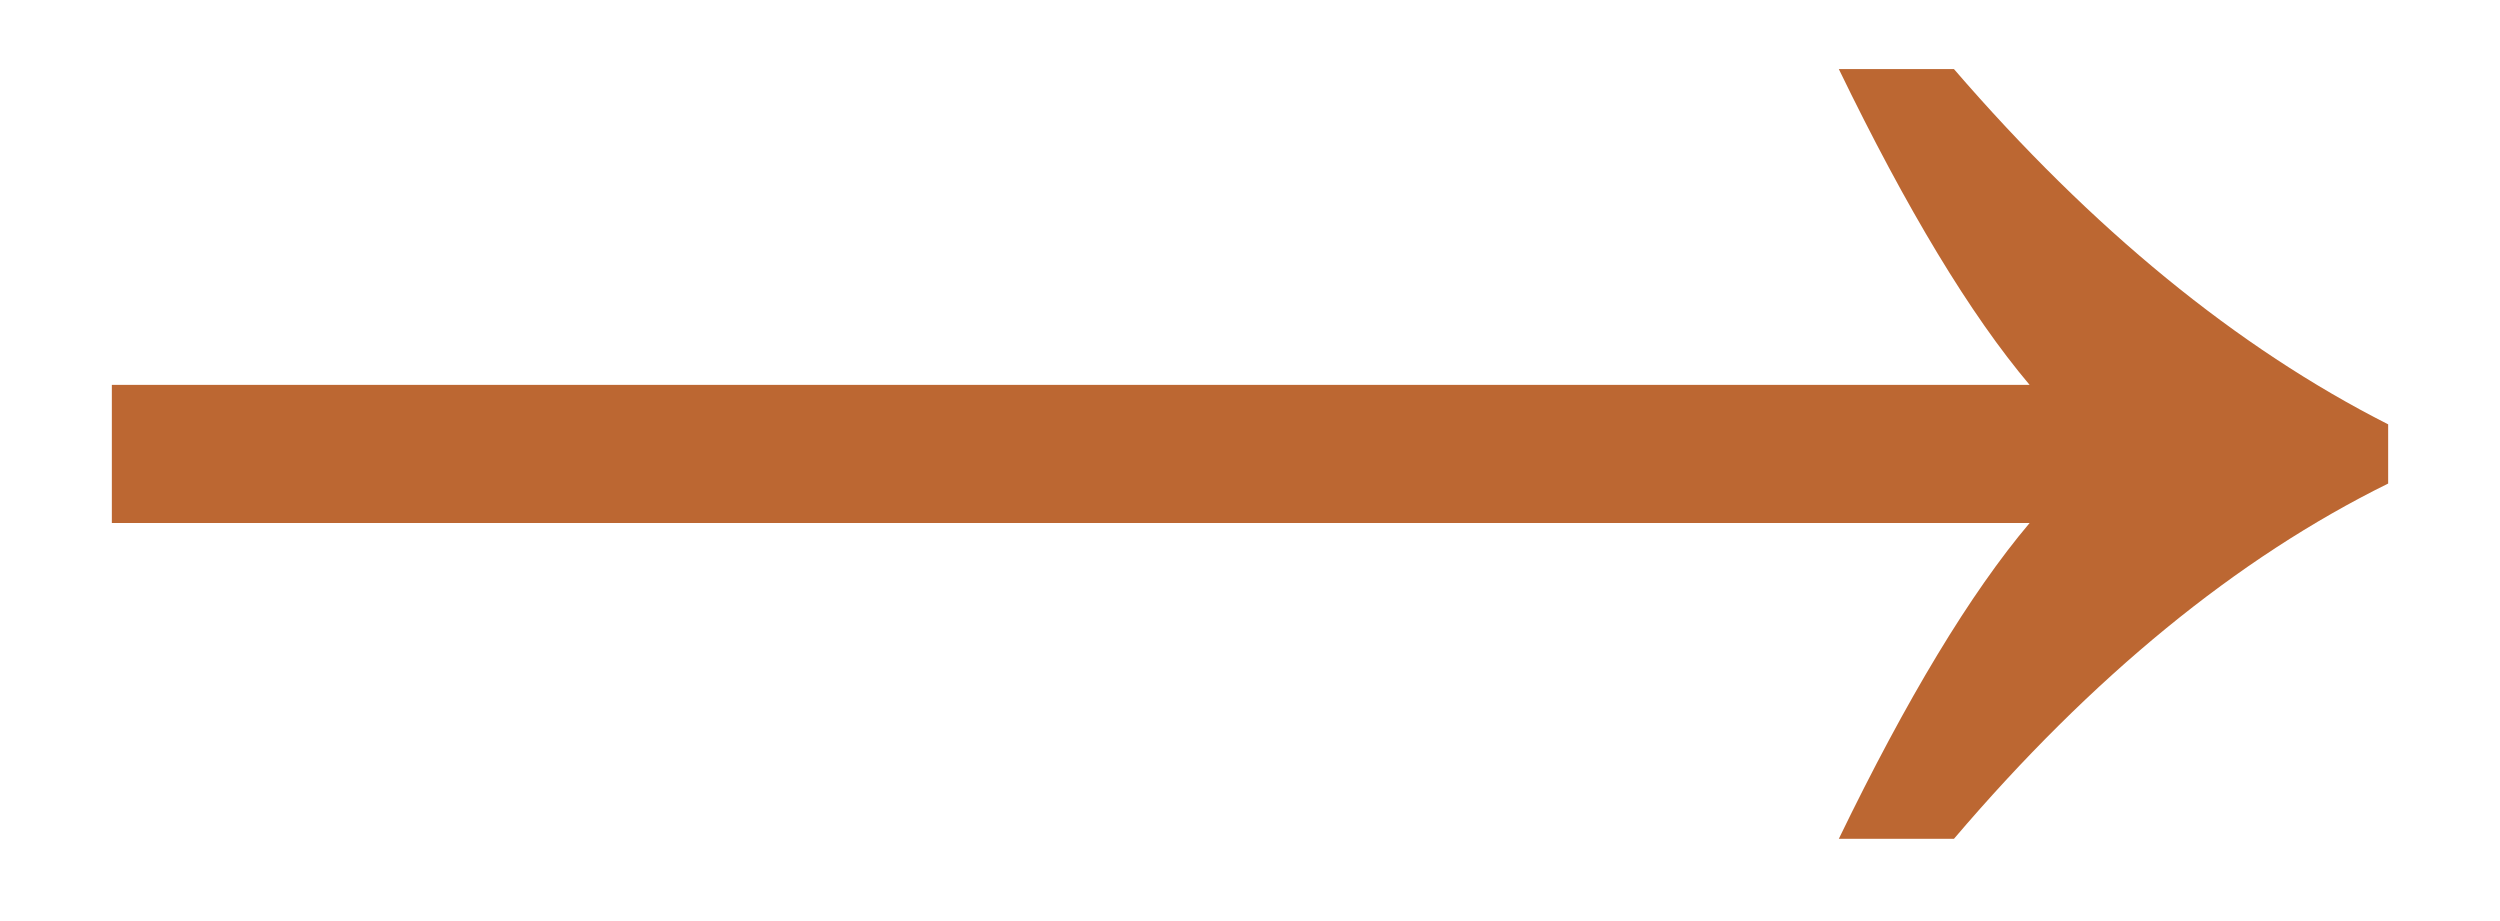
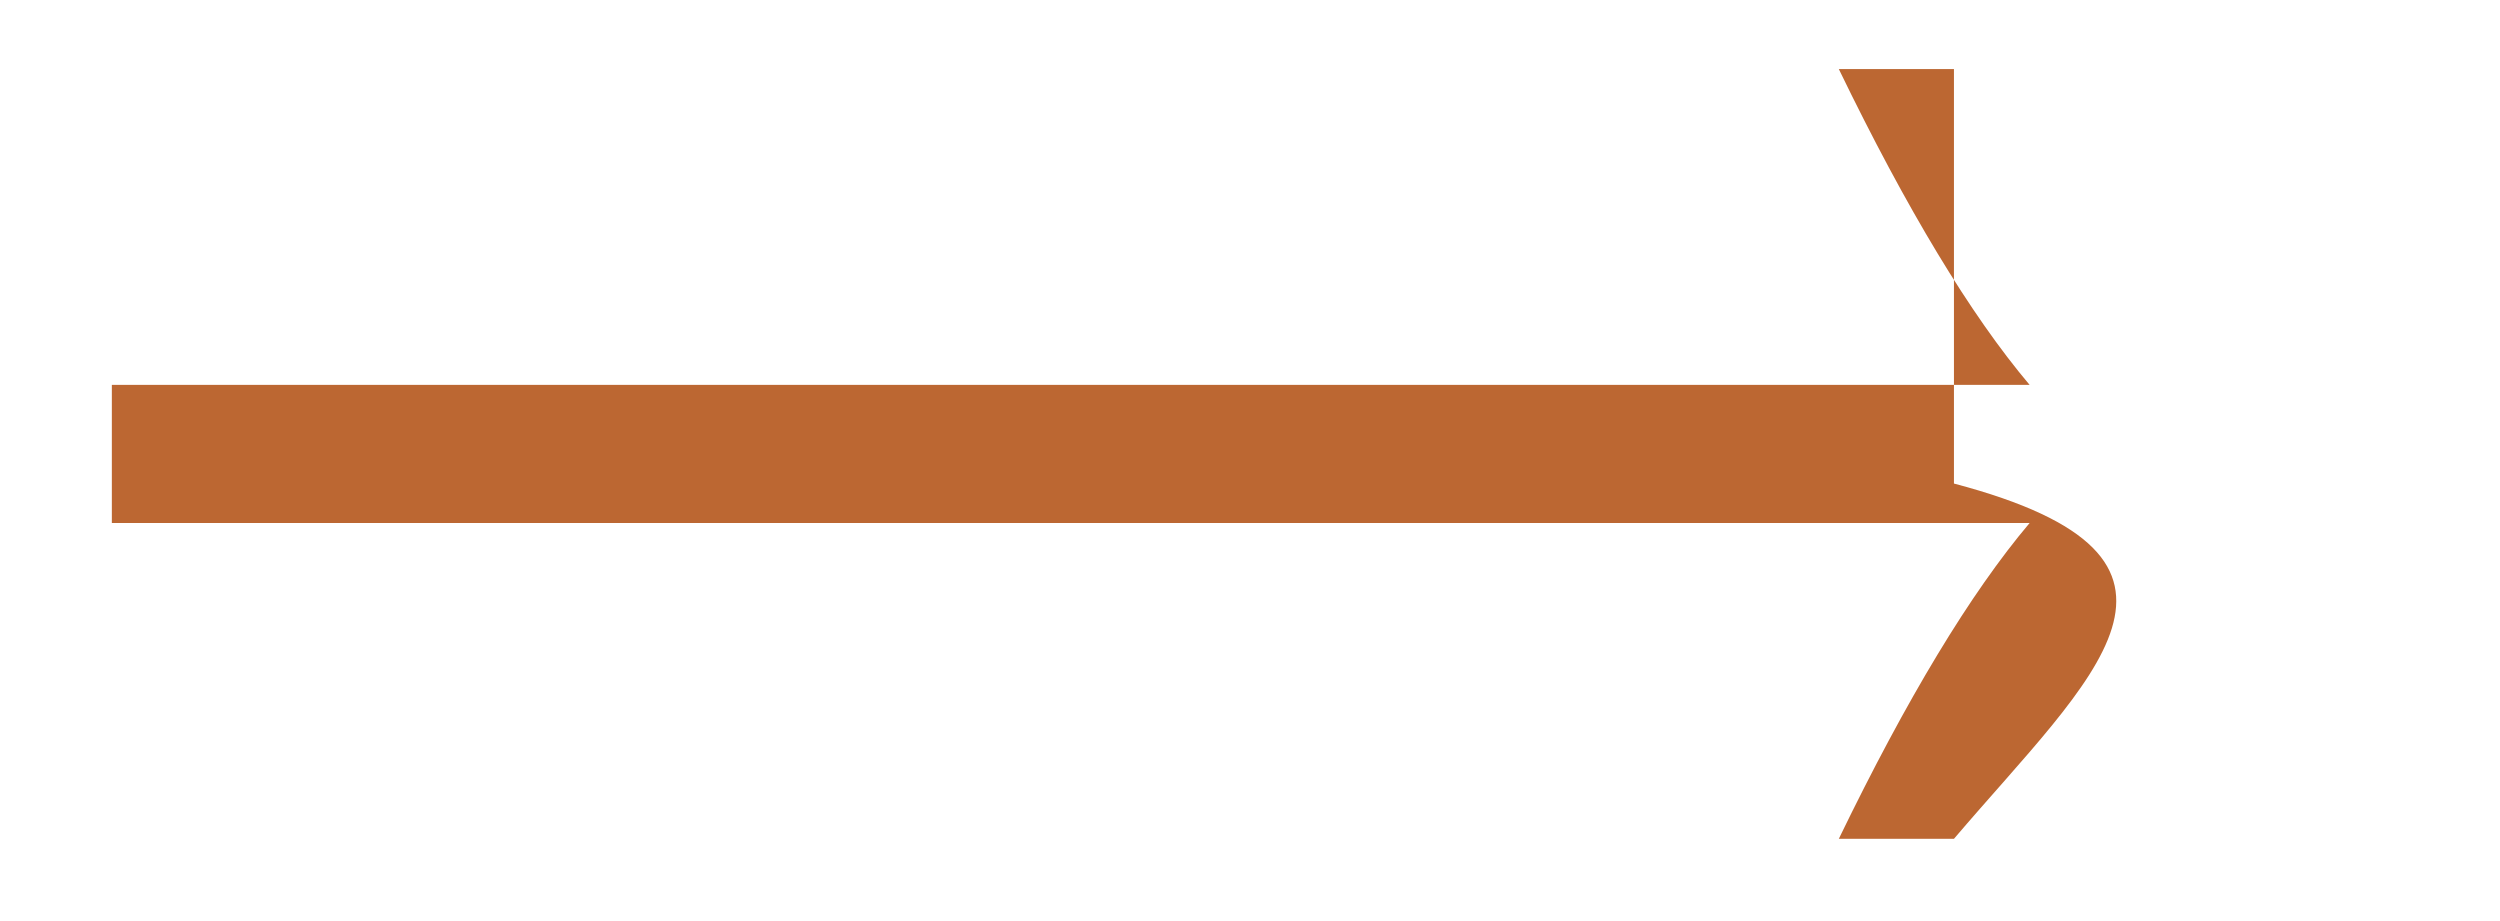
<svg xmlns="http://www.w3.org/2000/svg" width="19" height="7" viewBox="0 0 19 7" fill="none">
-   <path d="M13.975 6.375C14.492 5.308 14.975 4.508 15.425 3.975H0.85V2.925H15.425C14.975 2.392 14.492 1.592 13.975 0.525H14.85C15.9 1.742 17 2.642 18.15 3.225V3.675C17 4.242 15.9 5.142 14.85 6.375H13.975Z" fill="#BC6732" />
+   <path d="M13.975 6.375C14.492 5.308 14.975 4.508 15.425 3.975H0.85V2.925H15.425C14.975 2.392 14.492 1.592 13.975 0.525H14.85V3.675C17 4.242 15.9 5.142 14.85 6.375H13.975Z" fill="#BC6732" />
</svg>